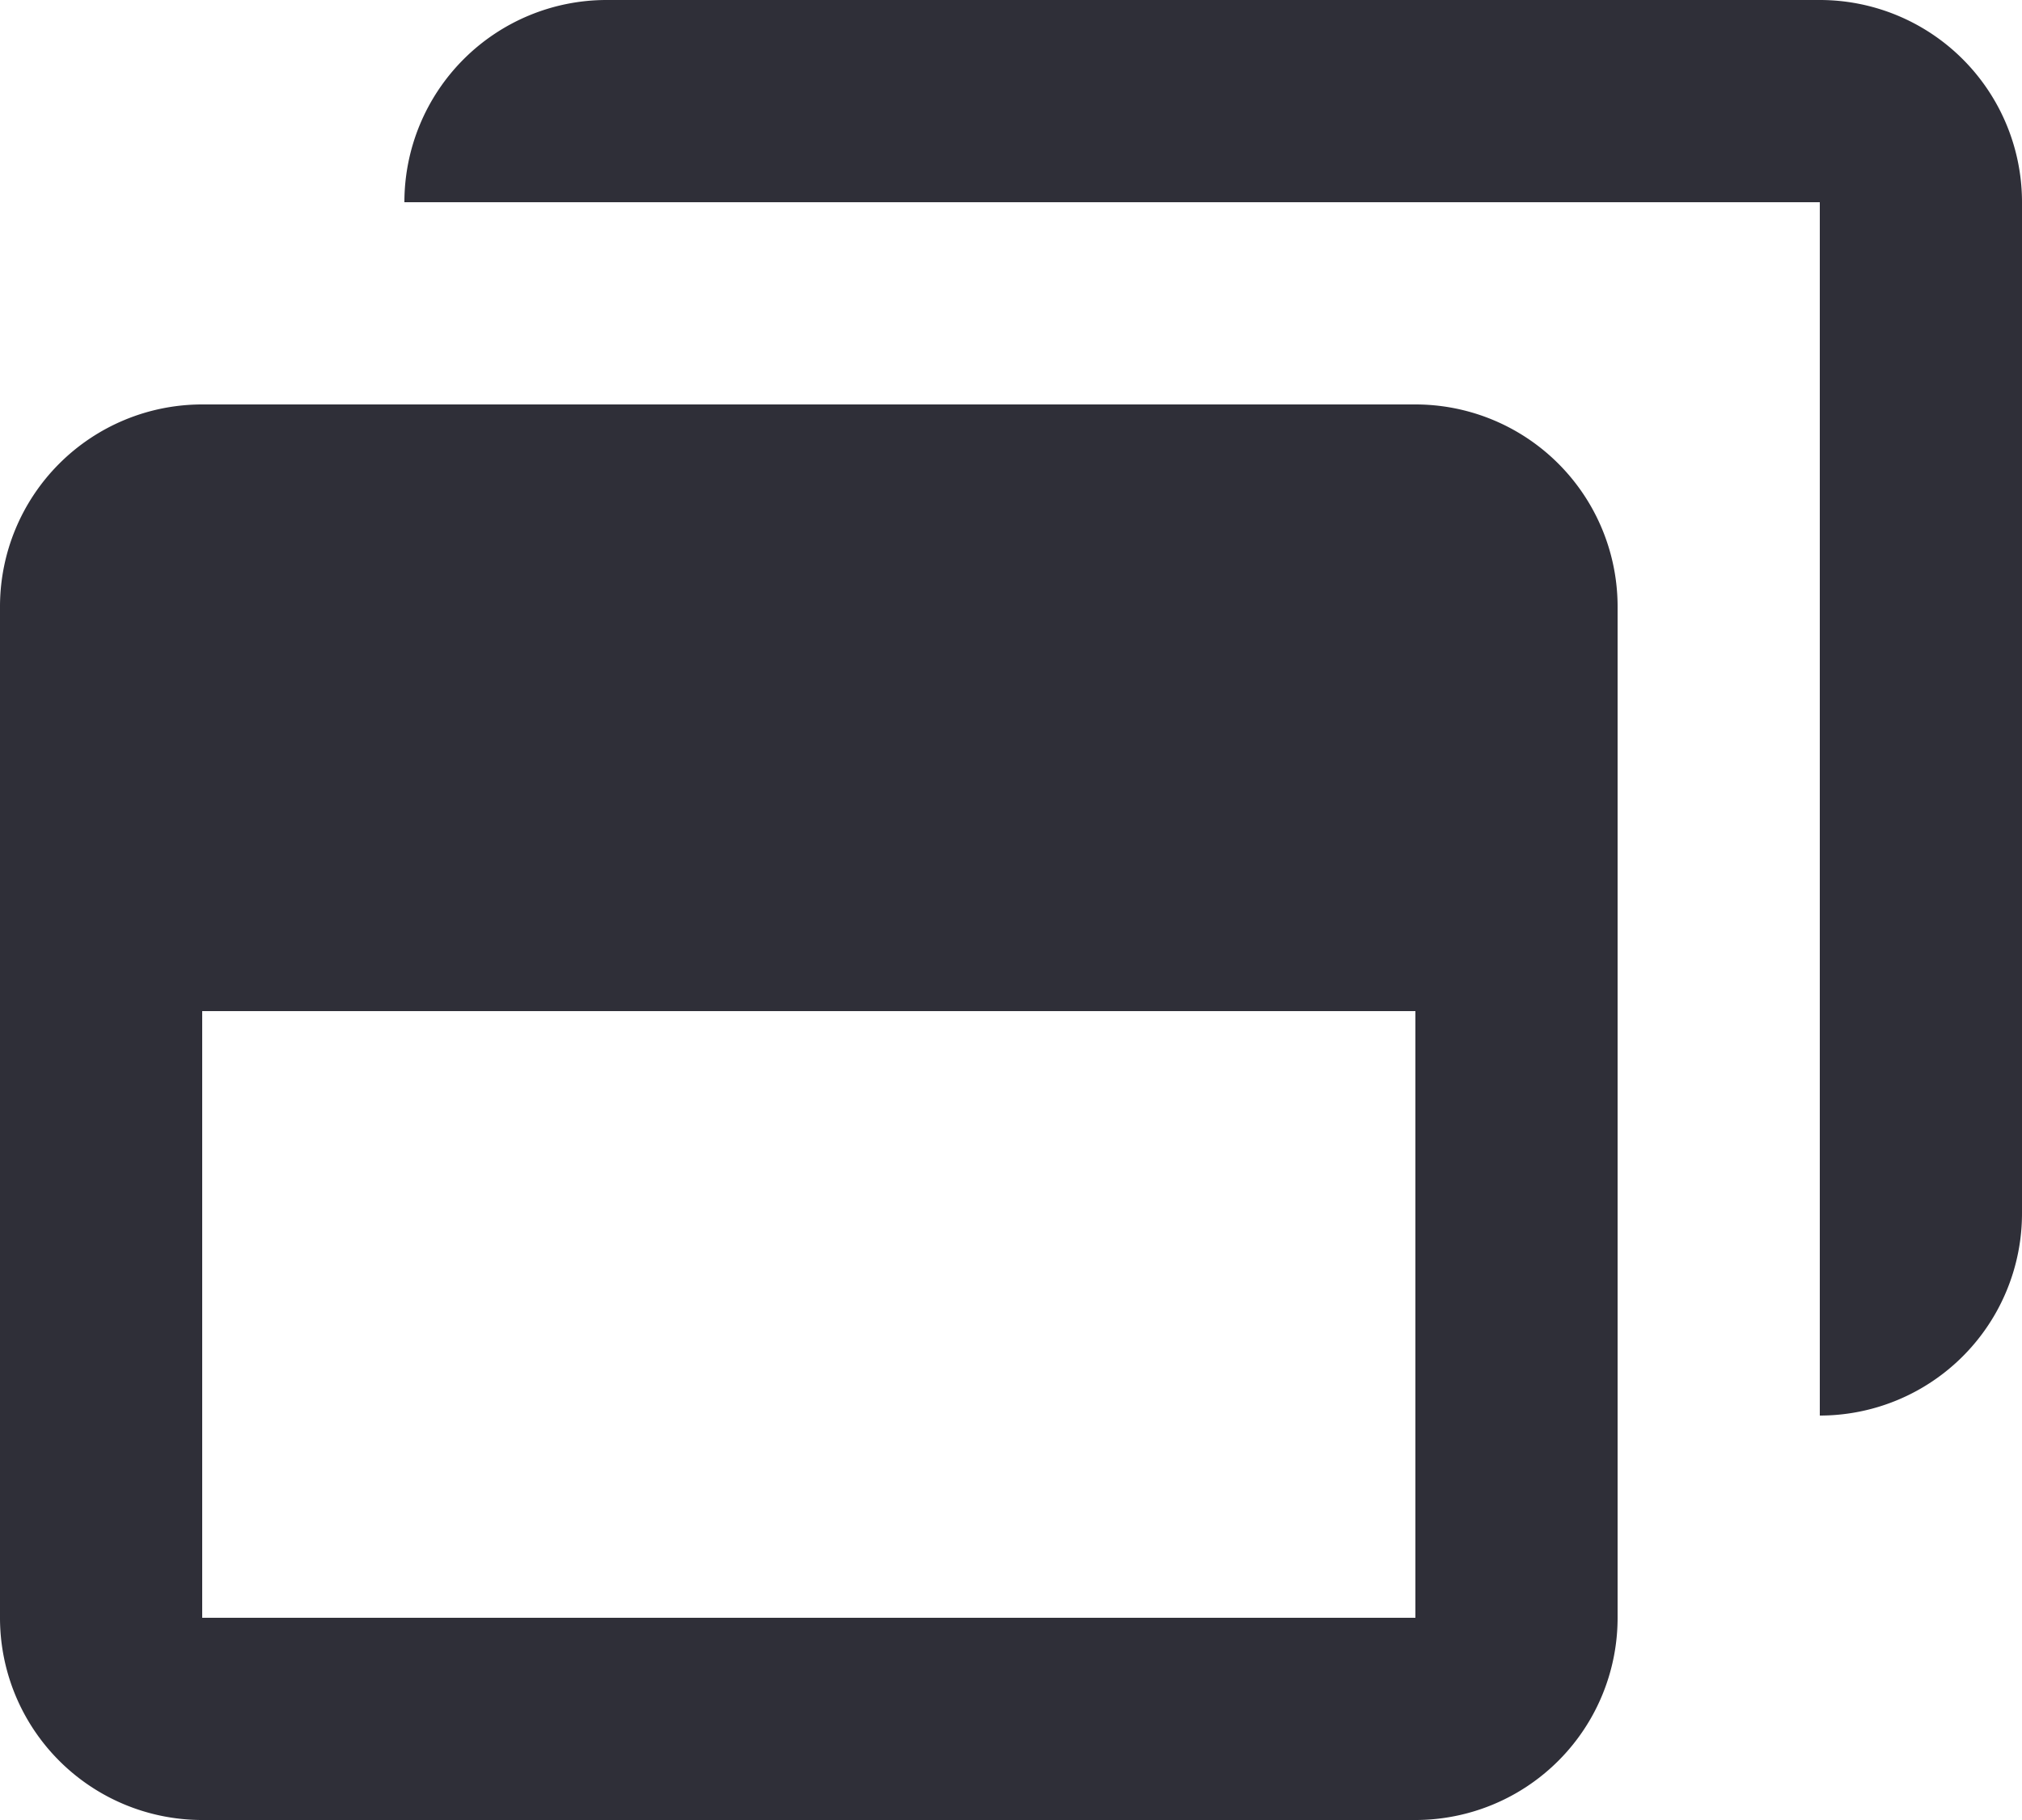
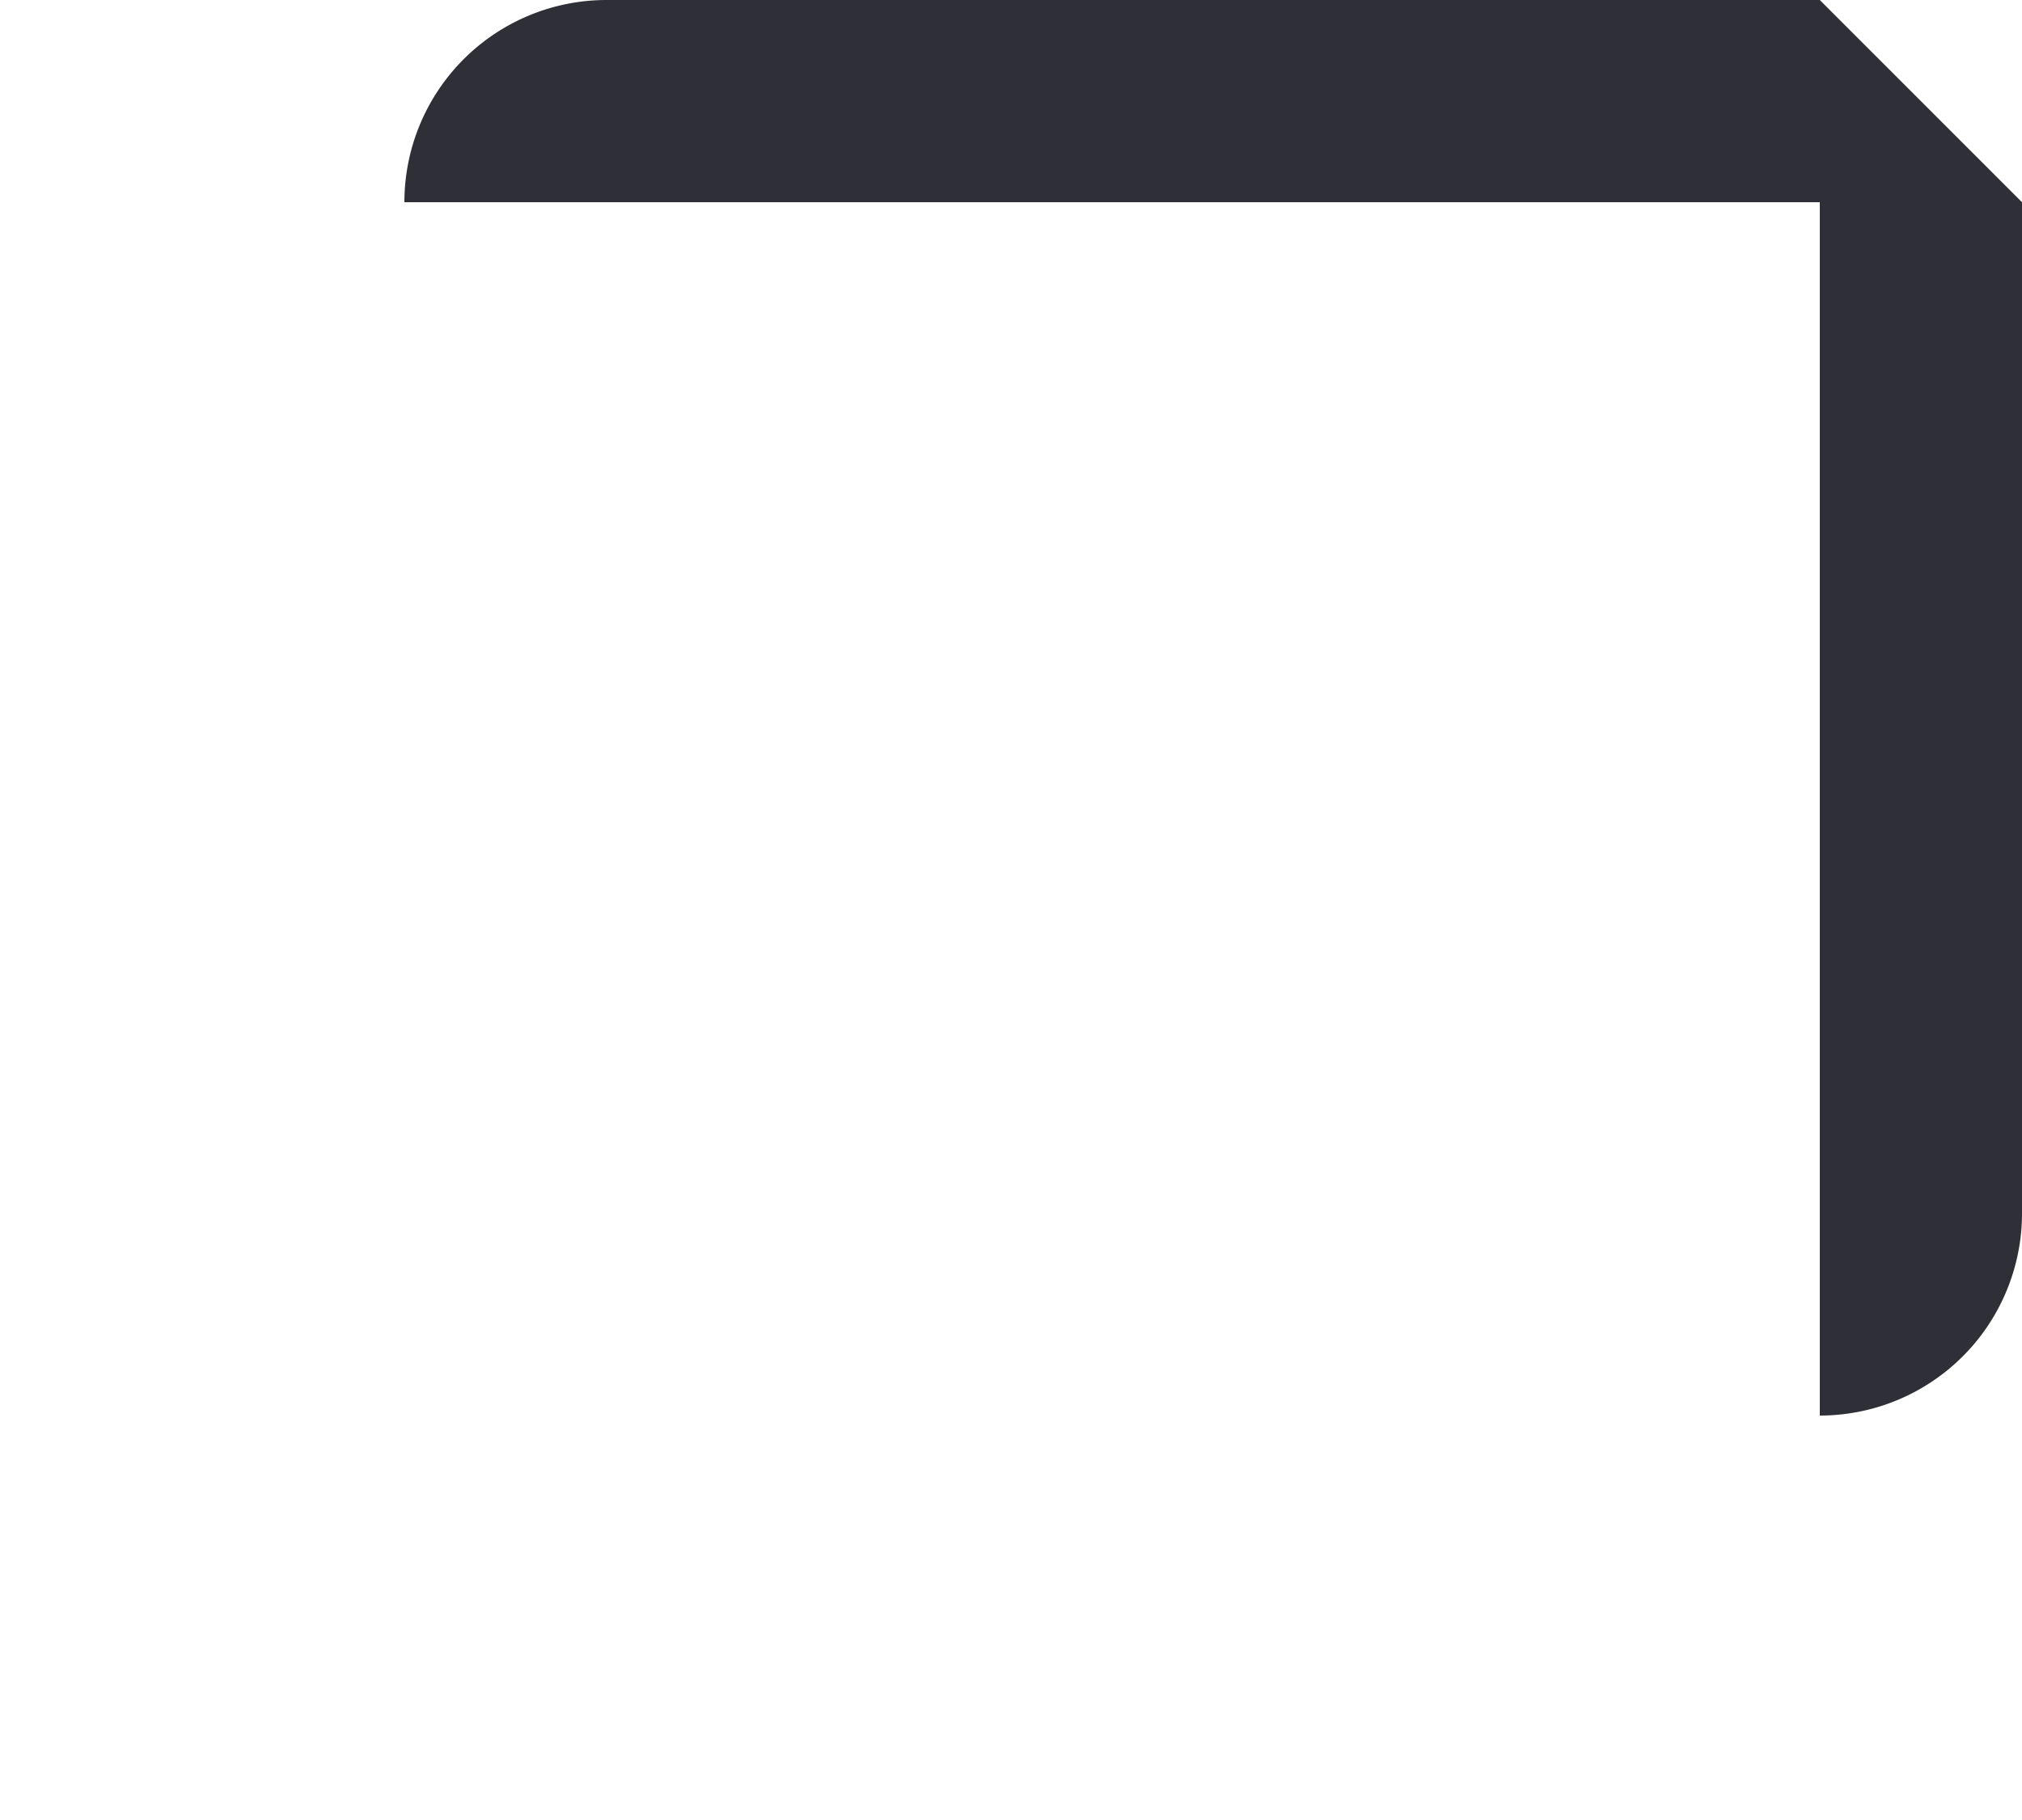
<svg xmlns="http://www.w3.org/2000/svg" fill="none" viewBox="0 0 20 18">
  <g fill="#2F2F38">
-     <path d="M18 0H6a2 2 0 0 0-2 2h14v12a2 2 0 0 0 2-2V2a2 2 0 0 0-2-2Z" />
-     <path d="M14 4H2a2 2 0 0 0-2 2v10a2 2 0 0 0 2 2h12a2 2 0 0 0 2-2V6a2 2 0 0 0-2-2ZM2 16v-6h12v6H2Z" />
+     <path d="M18 0H6a2 2 0 0 0-2 2h14v12a2 2 0 0 0 2-2V2Z" />
  </g>
</svg>